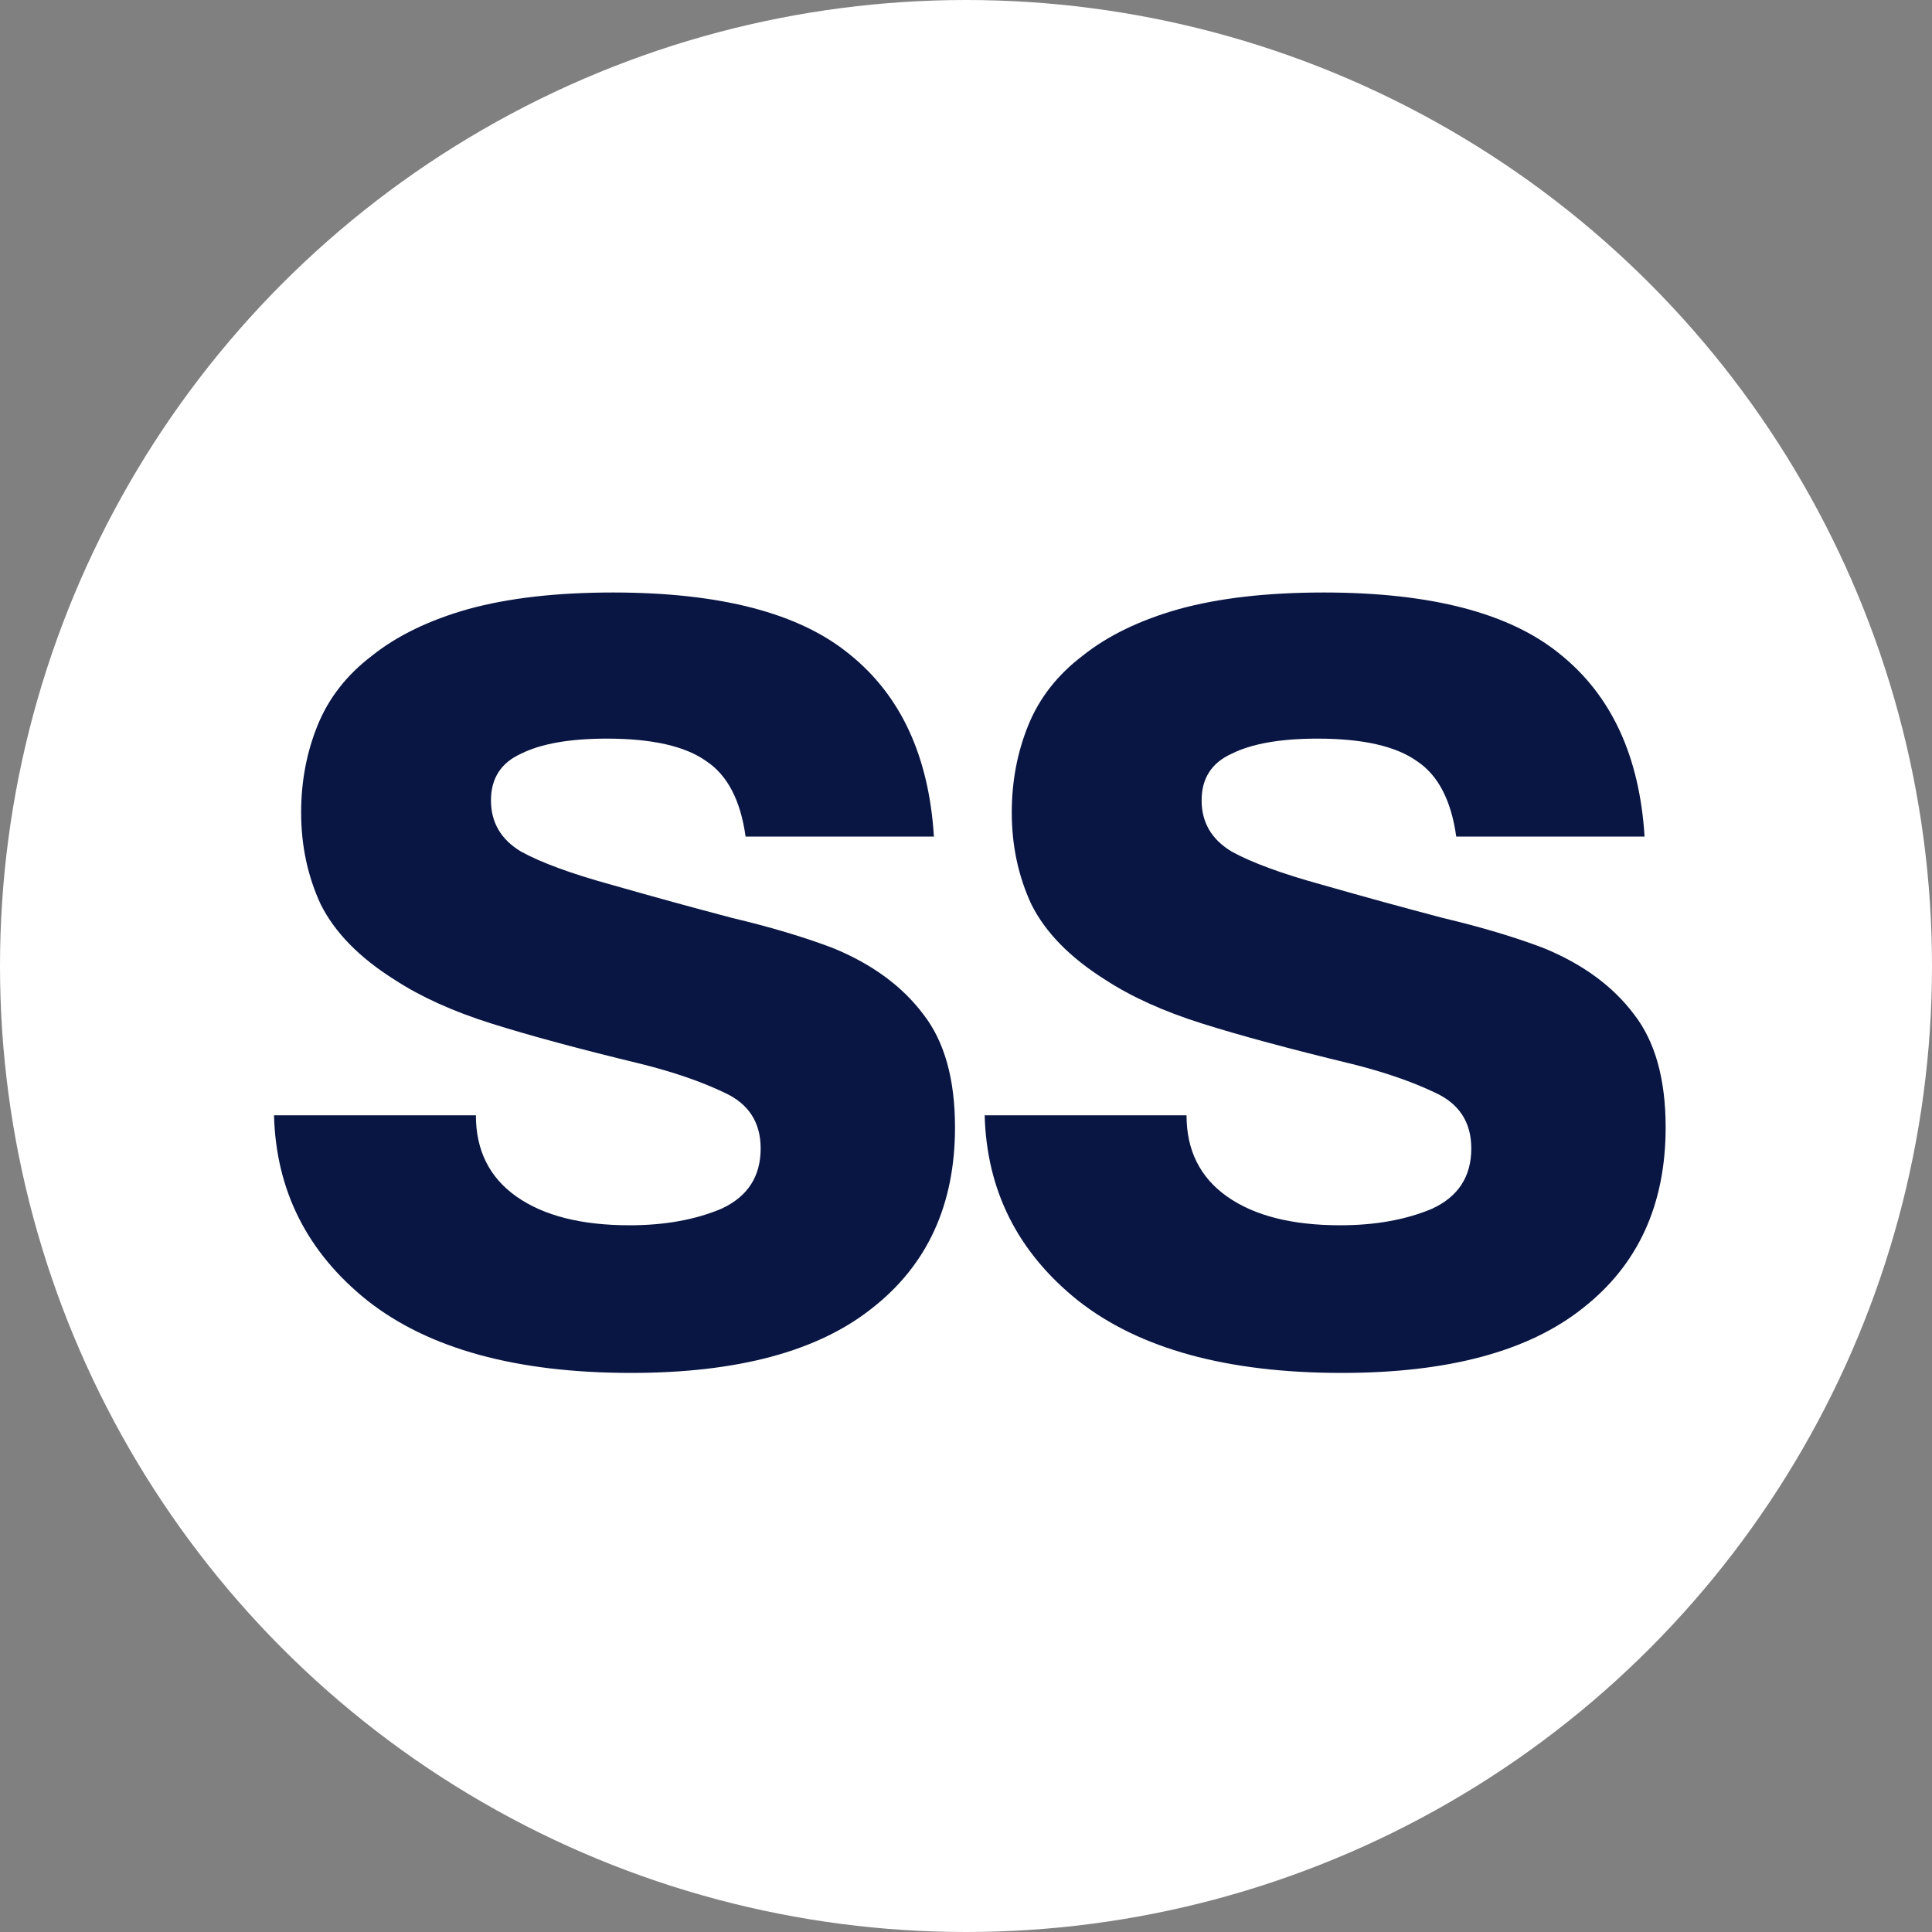
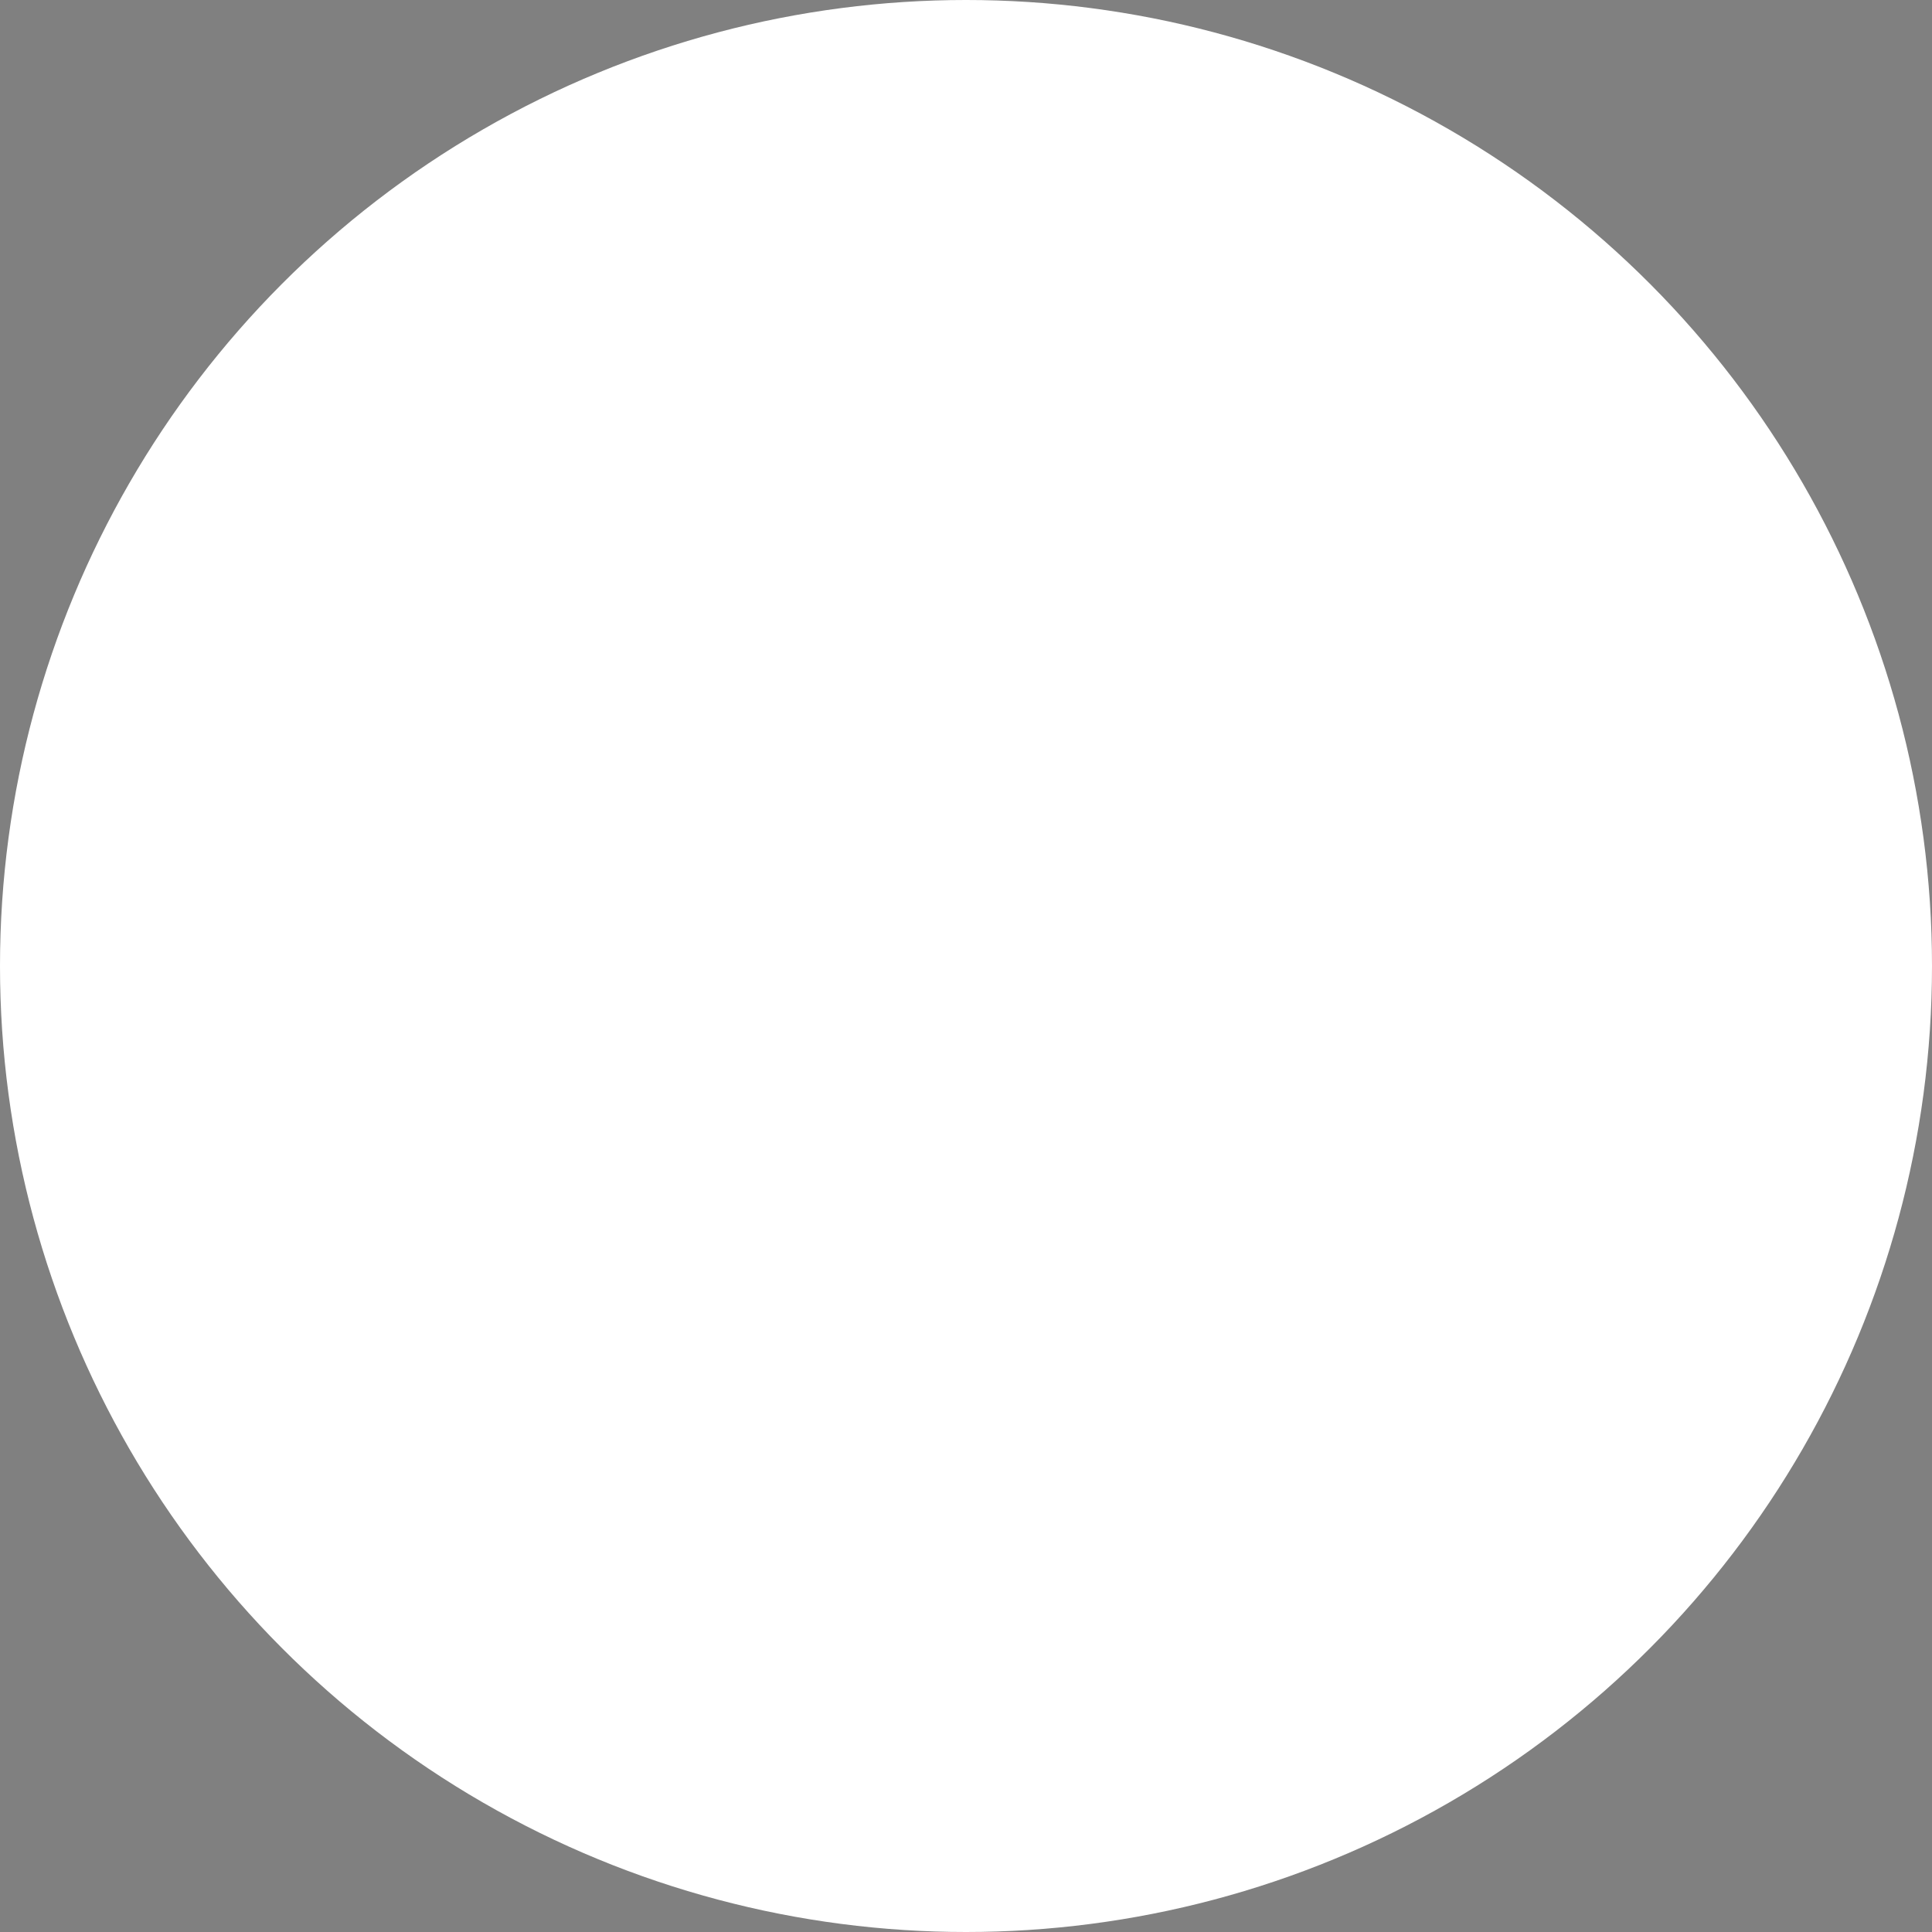
<svg xmlns="http://www.w3.org/2000/svg" width="74" height="74" viewBox="0 0 74 74" fill="none">
  <rect x="0" y="0" width="74" height="74" fill="#808080" stroke="none" />
  <circle cx="37" cy="37" r="37" fill="white" />
-   <path d="M28.558 32.042C28.365 30.657 27.865 29.695 27.057 29.157C26.249 28.58 24.98 28.291 23.249 28.291C21.825 28.291 20.729 28.484 19.959 28.868C19.19 29.215 18.805 29.811 18.805 30.657C18.805 31.504 19.19 32.158 19.959 32.619C20.729 33.042 21.883 33.466 23.422 33.889C25.038 34.351 26.576 34.774 28.038 35.158C29.5 35.505 30.789 35.889 31.905 36.313C33.405 36.928 34.559 37.775 35.367 38.852C36.175 39.891 36.579 41.333 36.579 43.18C36.579 46.142 35.521 48.45 33.405 50.105C31.328 51.759 28.25 52.586 24.172 52.586C19.786 52.586 16.42 51.663 14.073 49.816C11.765 47.969 10.572 45.603 10.495 42.718H18.228C18.228 44.065 18.747 45.103 19.786 45.834C20.825 46.565 22.268 46.931 24.114 46.931C25.461 46.931 26.634 46.719 27.634 46.296C28.635 45.834 29.135 45.065 29.135 43.988C29.135 42.987 28.673 42.276 27.75 41.852C26.865 41.429 25.807 41.064 24.576 40.756C22.191 40.179 20.267 39.66 18.805 39.198C17.343 38.736 16.112 38.178 15.112 37.525C13.765 36.678 12.823 35.716 12.284 34.639C11.784 33.562 11.534 32.389 11.534 31.119C11.534 29.926 11.746 28.811 12.169 27.772C12.592 26.733 13.284 25.848 14.246 25.117C15.208 24.348 16.439 23.752 17.939 23.328C19.478 22.905 21.325 22.694 23.479 22.694C27.596 22.694 30.616 23.482 32.539 25.06C34.502 26.637 35.579 28.965 35.771 32.042H28.558ZM55.777 32.042C55.585 30.657 55.085 29.695 54.277 29.157C53.469 28.58 52.199 28.291 50.468 28.291C49.045 28.291 47.948 28.484 47.179 28.868C46.409 29.215 46.025 29.811 46.025 30.657C46.025 31.504 46.409 32.158 47.179 32.619C47.948 33.042 49.102 33.466 50.641 33.889C52.257 34.351 53.796 34.774 55.258 35.158C56.72 35.505 58.008 35.889 59.124 36.313C60.625 36.928 61.779 37.775 62.587 38.852C63.395 39.891 63.798 41.333 63.798 43.18C63.798 46.142 62.74 48.45 60.625 50.105C58.547 51.759 55.469 52.586 51.391 52.586C47.006 52.586 43.639 51.663 41.292 49.816C38.984 47.969 37.792 45.603 37.715 42.718H45.447C45.447 44.065 45.967 45.103 47.006 45.834C48.044 46.565 49.487 46.931 51.334 46.931C52.68 46.931 53.853 46.719 54.854 46.296C55.854 45.834 56.354 45.065 56.354 43.988C56.354 42.987 55.892 42.276 54.969 41.852C54.084 41.429 53.026 41.064 51.795 40.756C49.41 40.179 47.486 39.66 46.025 39.198C44.563 38.736 43.331 38.178 42.331 37.525C40.985 36.678 40.042 35.716 39.504 34.639C39.004 33.562 38.753 32.389 38.753 31.119C38.753 29.926 38.965 28.811 39.388 27.772C39.811 26.733 40.504 25.848 41.466 25.117C42.428 24.348 43.659 23.752 45.159 23.328C46.698 22.905 48.544 22.694 50.699 22.694C54.815 22.694 57.835 23.482 59.759 25.06C61.721 26.637 62.798 28.965 62.991 32.042H55.777Z" fill="#091643" />
</svg>